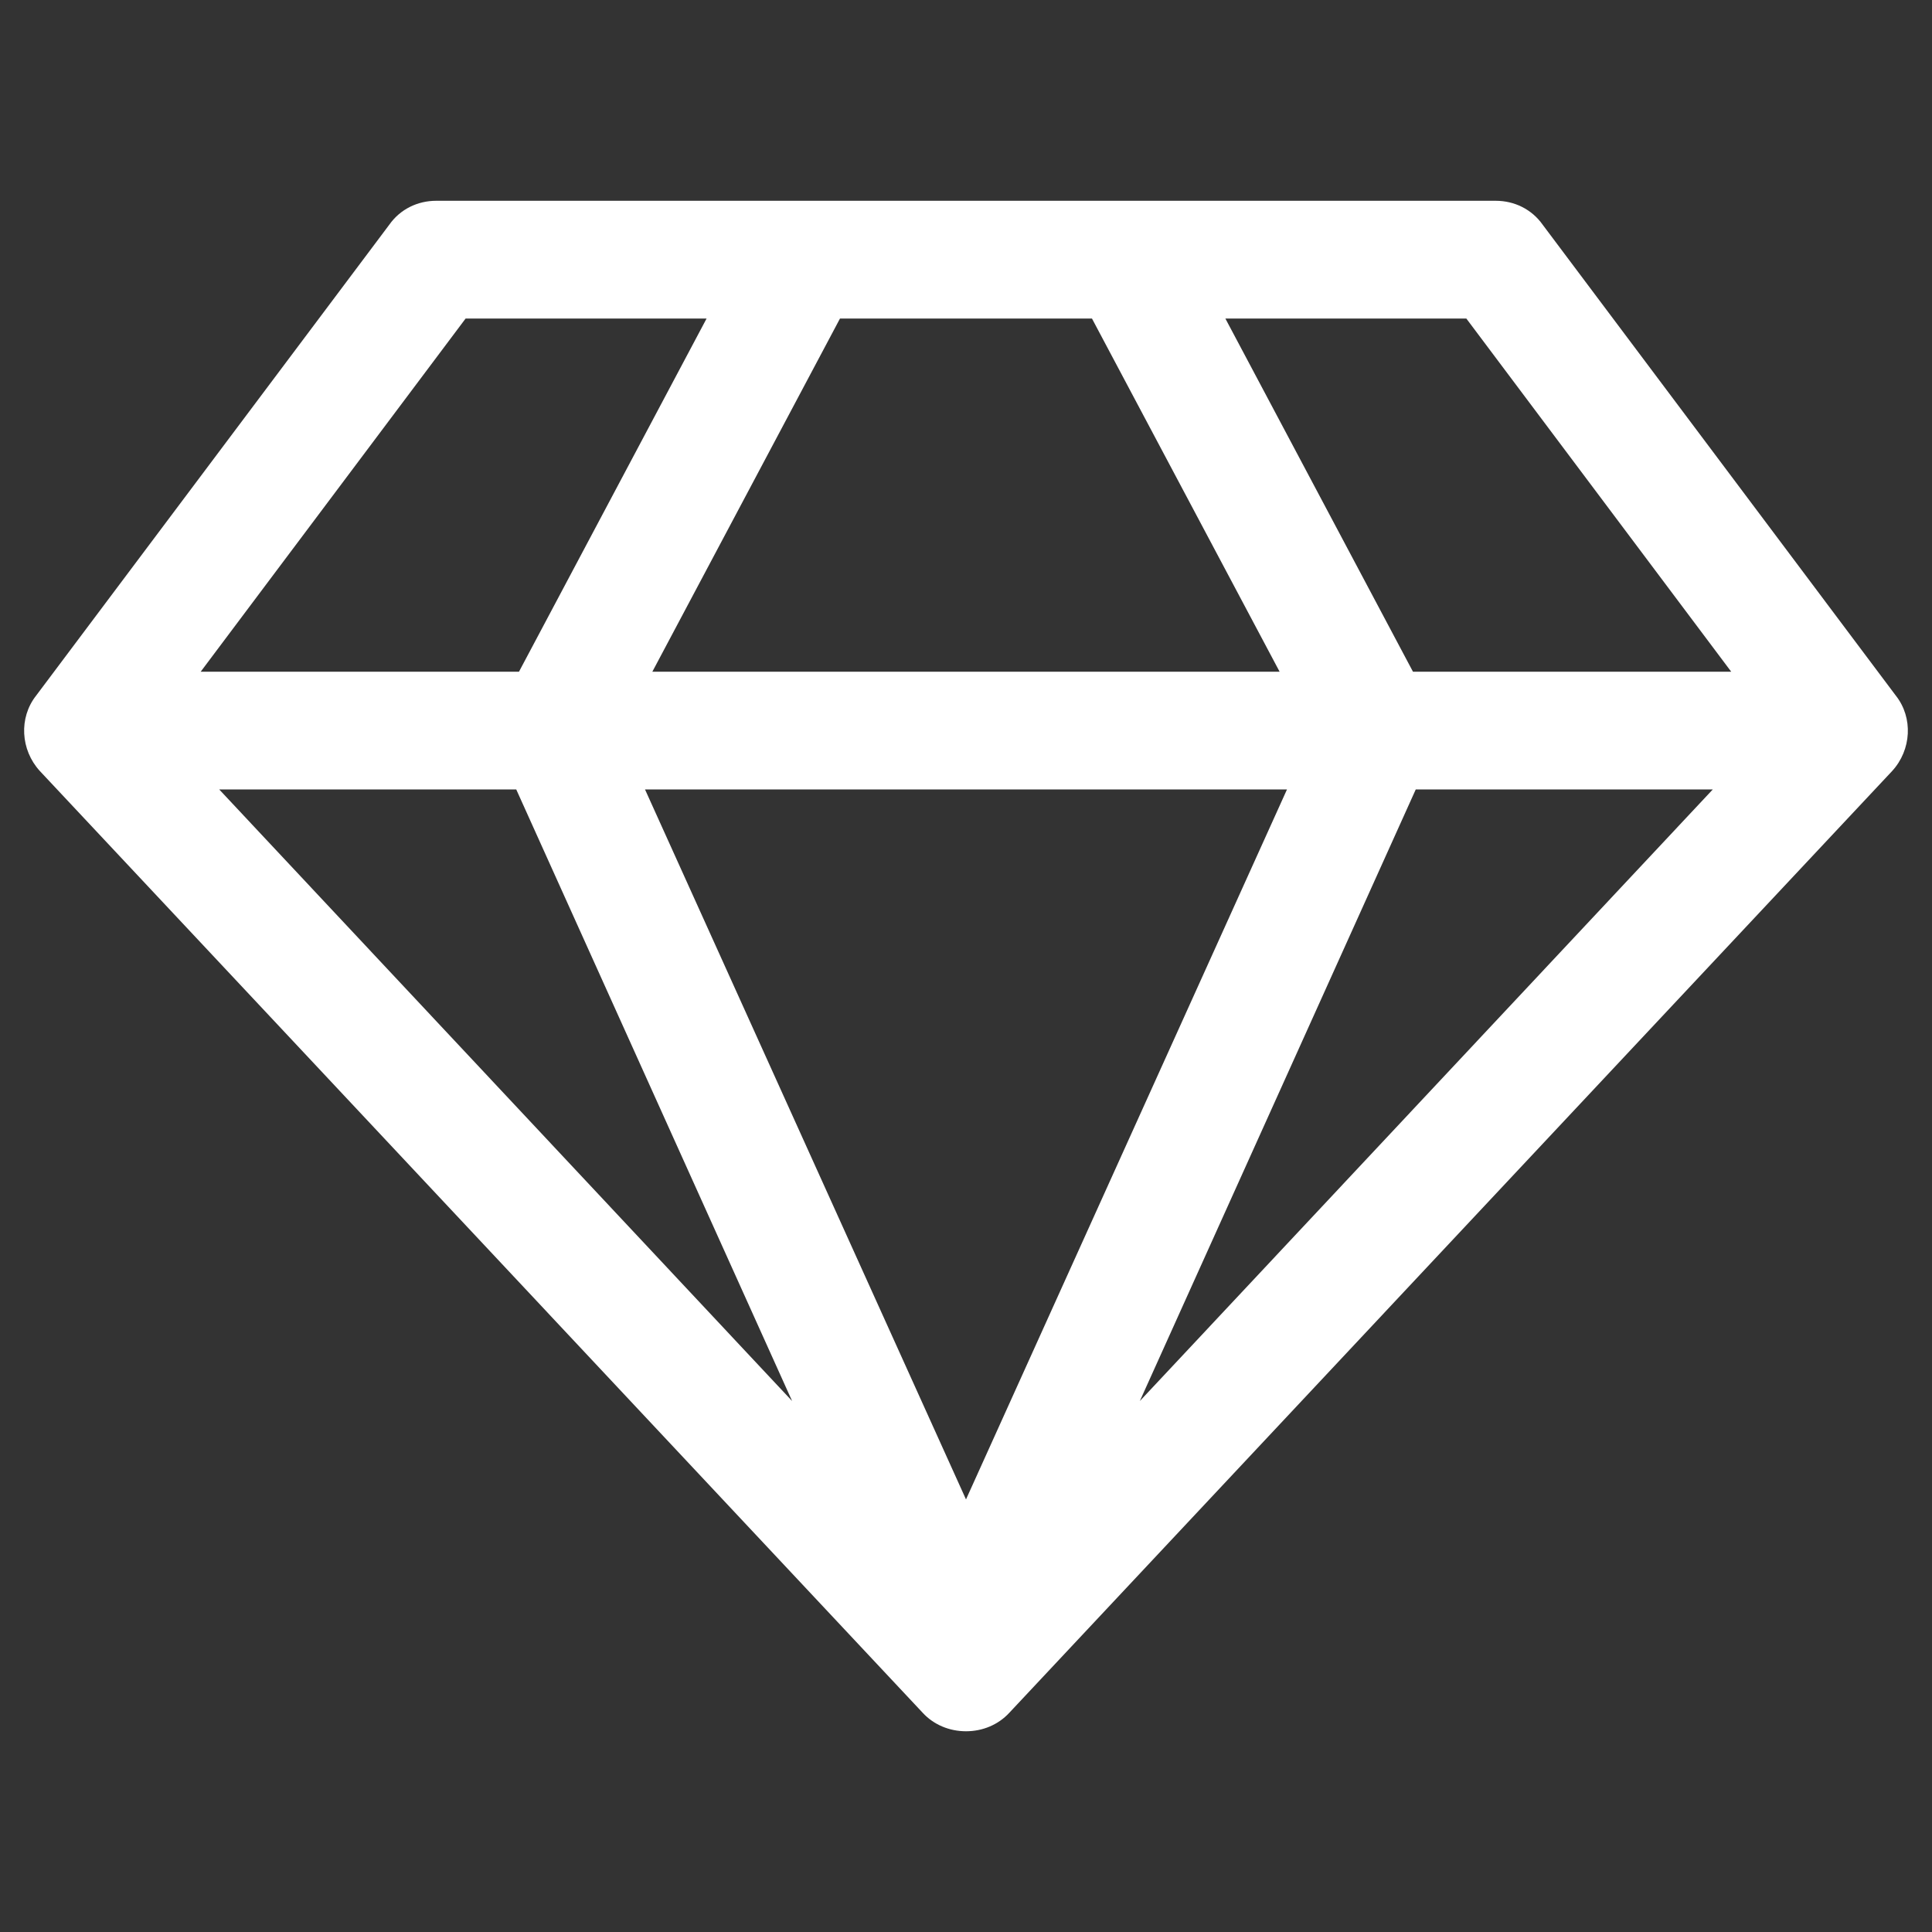
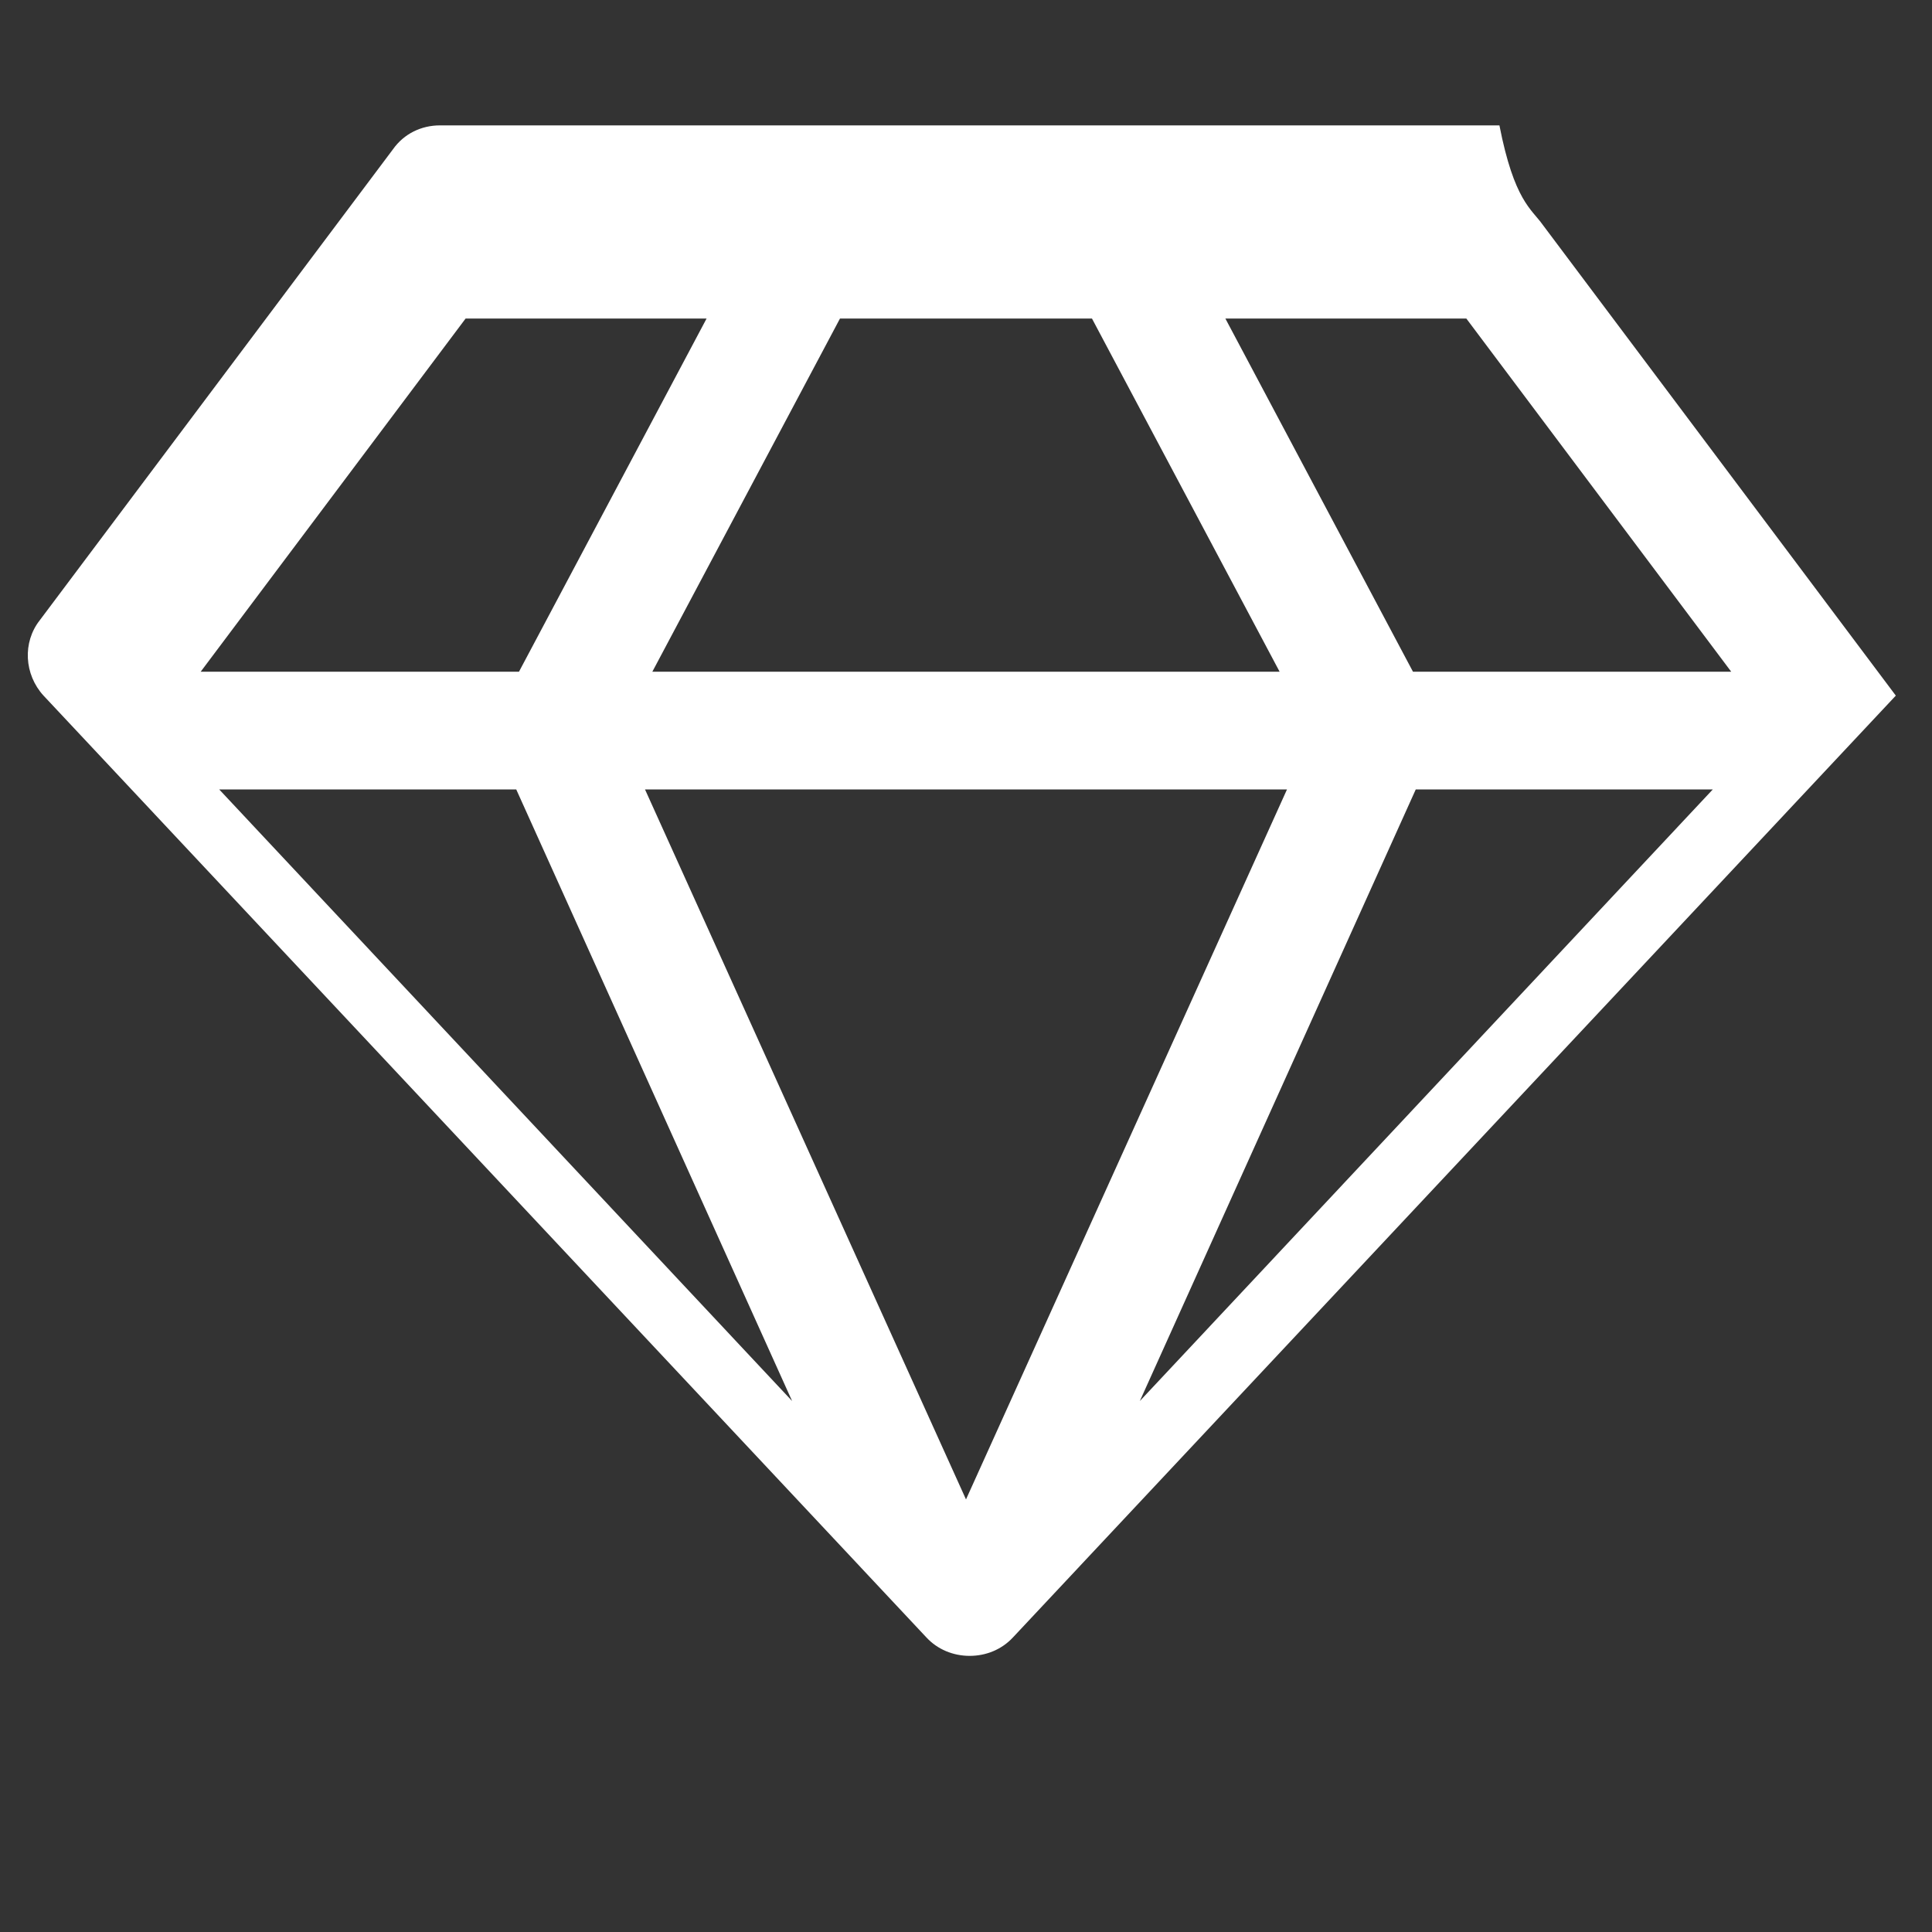
<svg xmlns="http://www.w3.org/2000/svg" version="1.1" id="圖層_1" x="0px" y="0px" width="40px" height="40px" viewBox="-4 -6 40 40" enable-background="new -4 -6 40 40" xml:space="preserve">
  <rect x="-4" y="-6" width="40" height="40" fill="#333333" stroke="none" />
  <g>
-     <path fill="#FFFFFF" d="M0.538,10.344L12.4,23.007L6.688,10.344H0.538L0.538,10.344z M16,25.044l6.646-14.7H9.354L16,25.044z    M6.745,7.907l3.884-7.312H5.64L0.155,7.907h6.588H6.745z M19.599,23.007l11.863-12.663h-6.15L19.599,23.007z M9.506,7.907h12.987   l-3.885-7.312h-5.217L9.506,7.907z M25.254,7.907h6.589l-5.484-7.312H21.37L25.254,7.907z M27.939-1.348l7.312,9.75   c0.362,0.457,0.324,1.124-0.076,1.561l-18.28,19.5c-0.229,0.247-0.552,0.381-0.895,0.381c-0.342,0-0.667-0.134-0.895-0.381   l-18.28-19.5c-0.4-0.437-0.438-1.104-0.077-1.561l7.312-9.75c0.228-0.324,0.59-0.495,0.971-0.495h21.937   C27.349-1.843,27.711-1.671,27.939-1.348z" />
+     <path fill="#FFFFFF" d="M0.538,10.344L12.4,23.007L6.688,10.344H0.538L0.538,10.344z M16,25.044l6.646-14.7H9.354L16,25.044z    M6.745,7.907l3.884-7.312H5.64L0.155,7.907h6.588H6.745z M19.599,23.007l11.863-12.663h-6.15L19.599,23.007z M9.506,7.907h12.987   l-3.885-7.312h-5.217L9.506,7.907z M25.254,7.907h6.589l-5.484-7.312H21.37L25.254,7.907z M27.939-1.348l7.312,9.75   l-18.28,19.5c-0.229,0.247-0.552,0.381-0.895,0.381c-0.342,0-0.667-0.134-0.895-0.381   l-18.28-19.5c-0.4-0.437-0.438-1.104-0.077-1.561l7.312-9.75c0.228-0.324,0.59-0.495,0.971-0.495h21.937   C27.349-1.843,27.711-1.671,27.939-1.348z" />
  </g>
</svg>